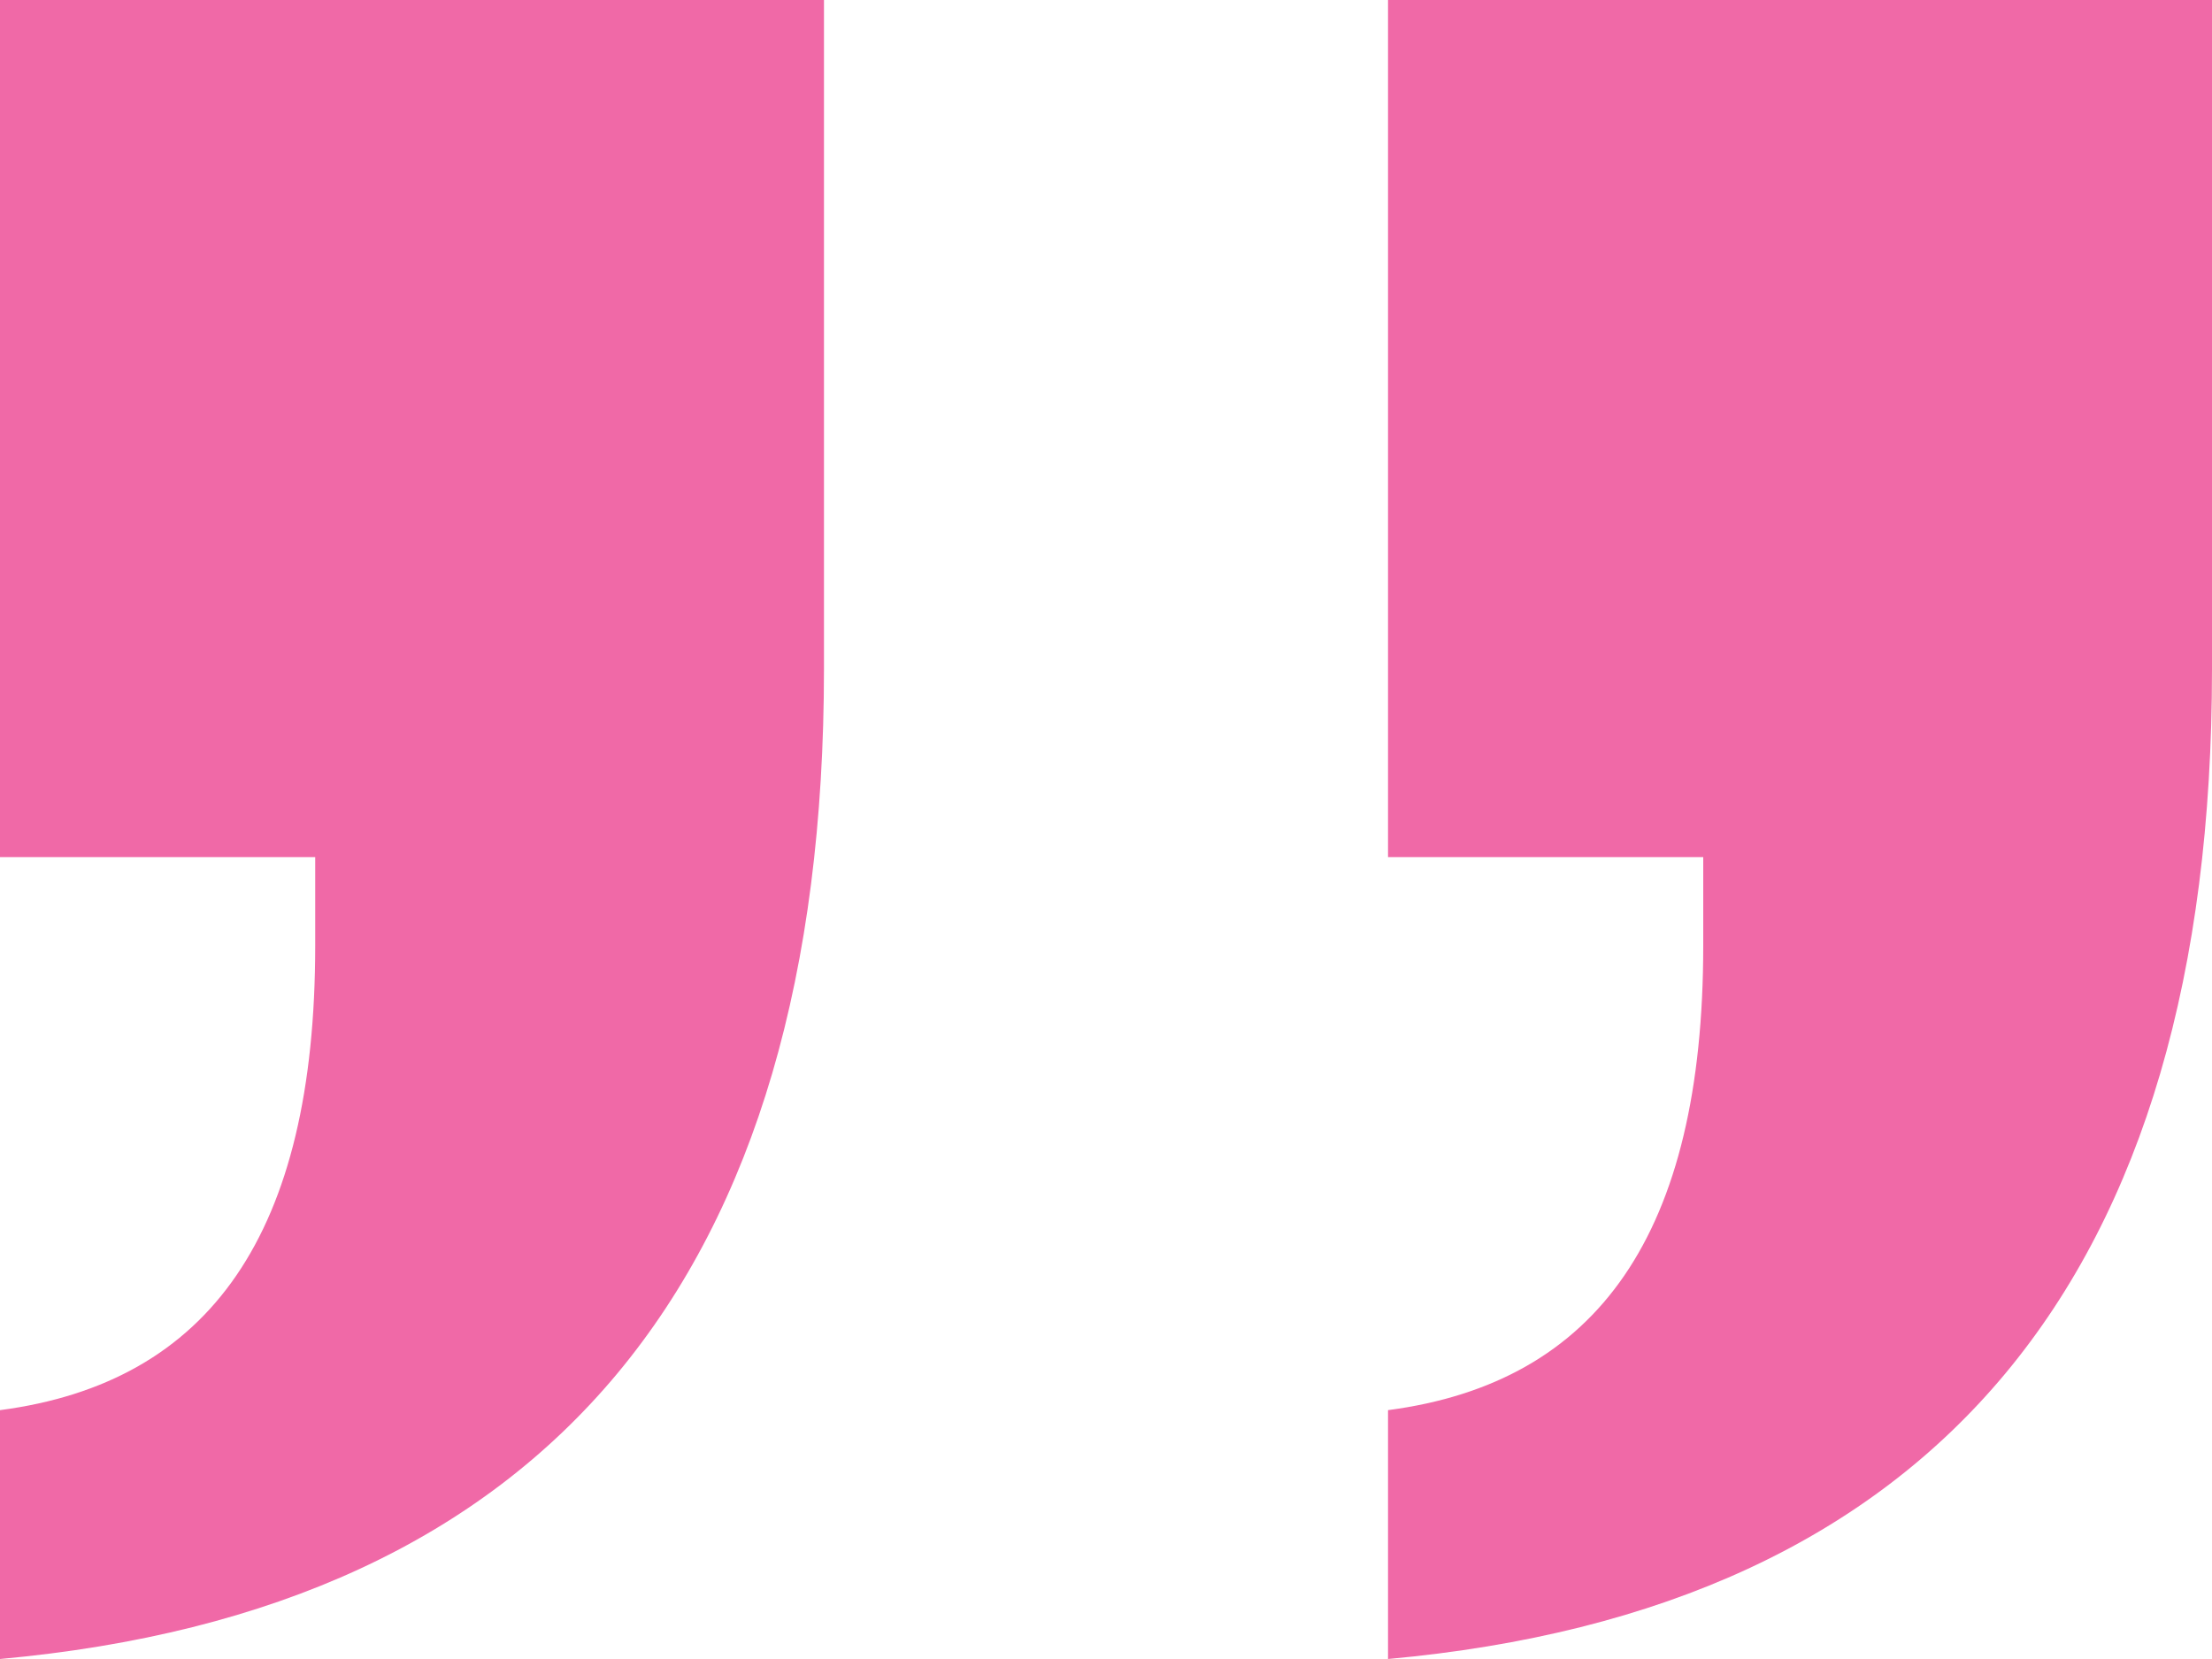
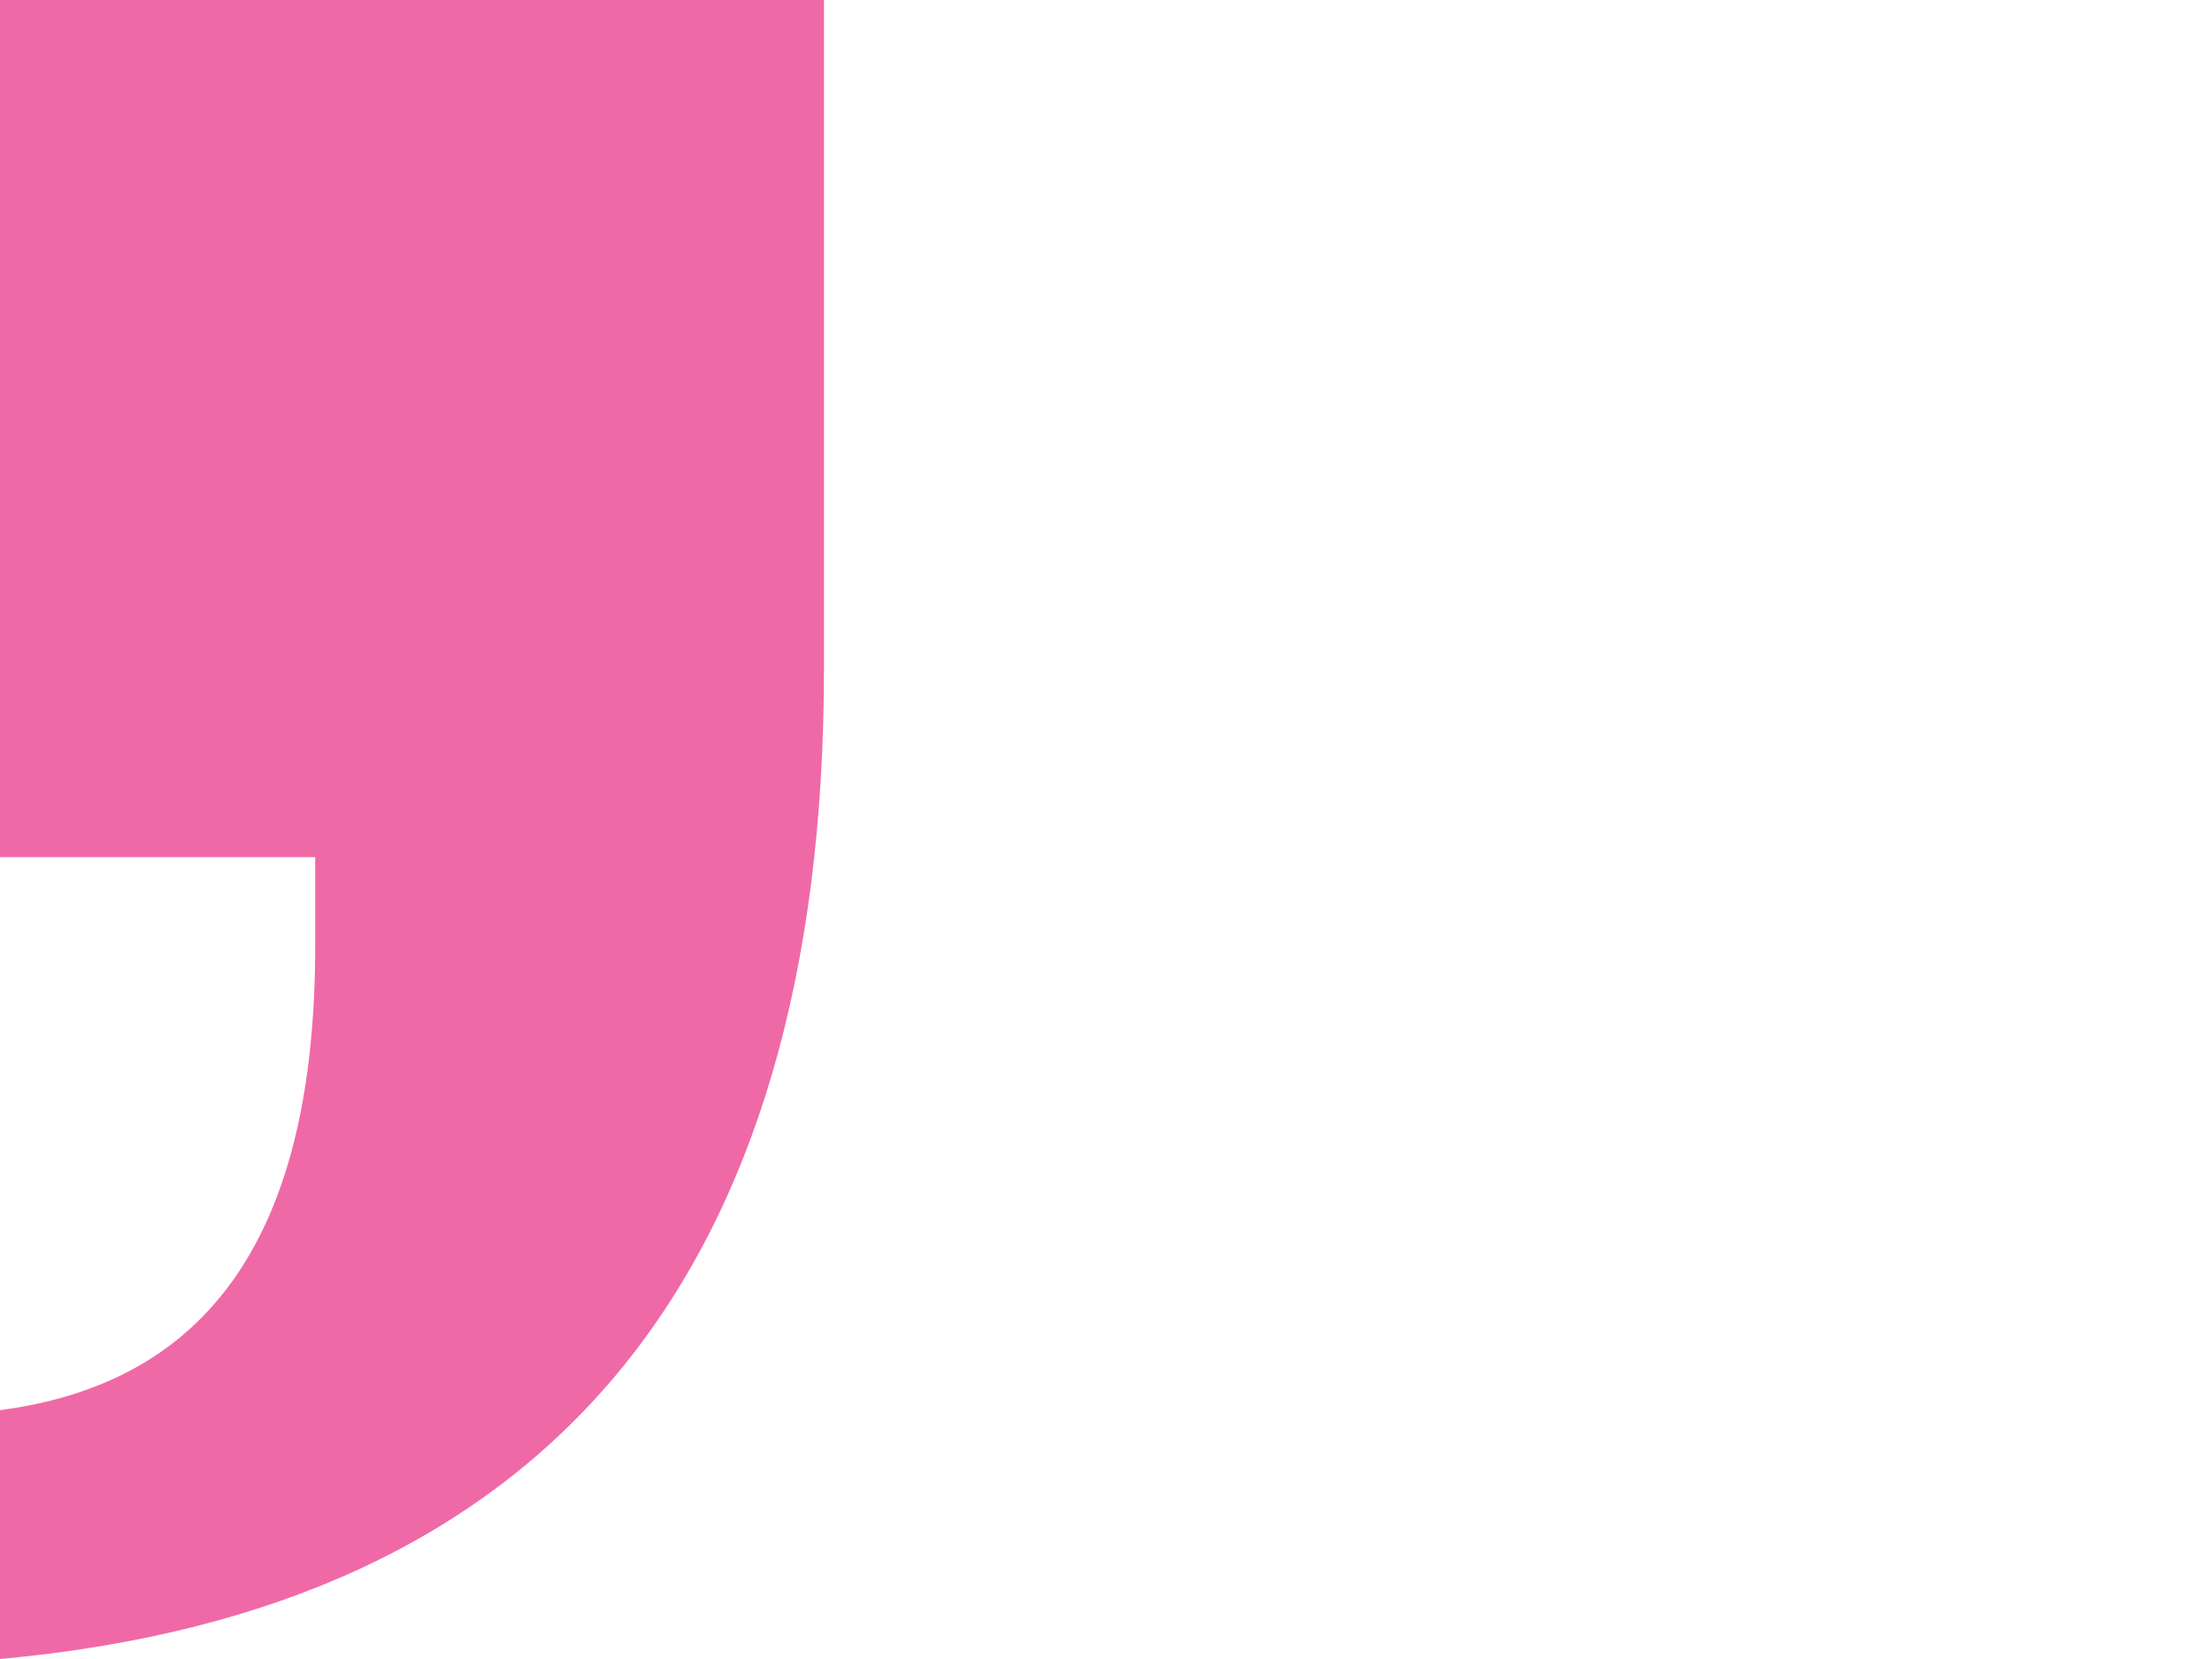
<svg xmlns="http://www.w3.org/2000/svg" version="1.1" id="Layer_1" x="0px" y="0px" viewBox="0 0 40 30" style="enable-background:new 0 0 40 30;" xml:space="preserve">
  <style type="text/css">
	.st0{fill:#F069A7;}
</style>
  <path class="st0" d="M0,30v-4.5c3.8-0.5,5.7-3.2,5.7-8.4v-1.6H0V0h14.9v12.1C14.9,23.1,9.9,29.1,0,30z" />
-   <path class="st0" d="M25.1,30v-4.5c3.8-0.5,5.7-3.2,5.7-8.4v-1.6h-5.7V0H40v12.1C40,23.1,35,29.1,25.1,30z" />
</svg>